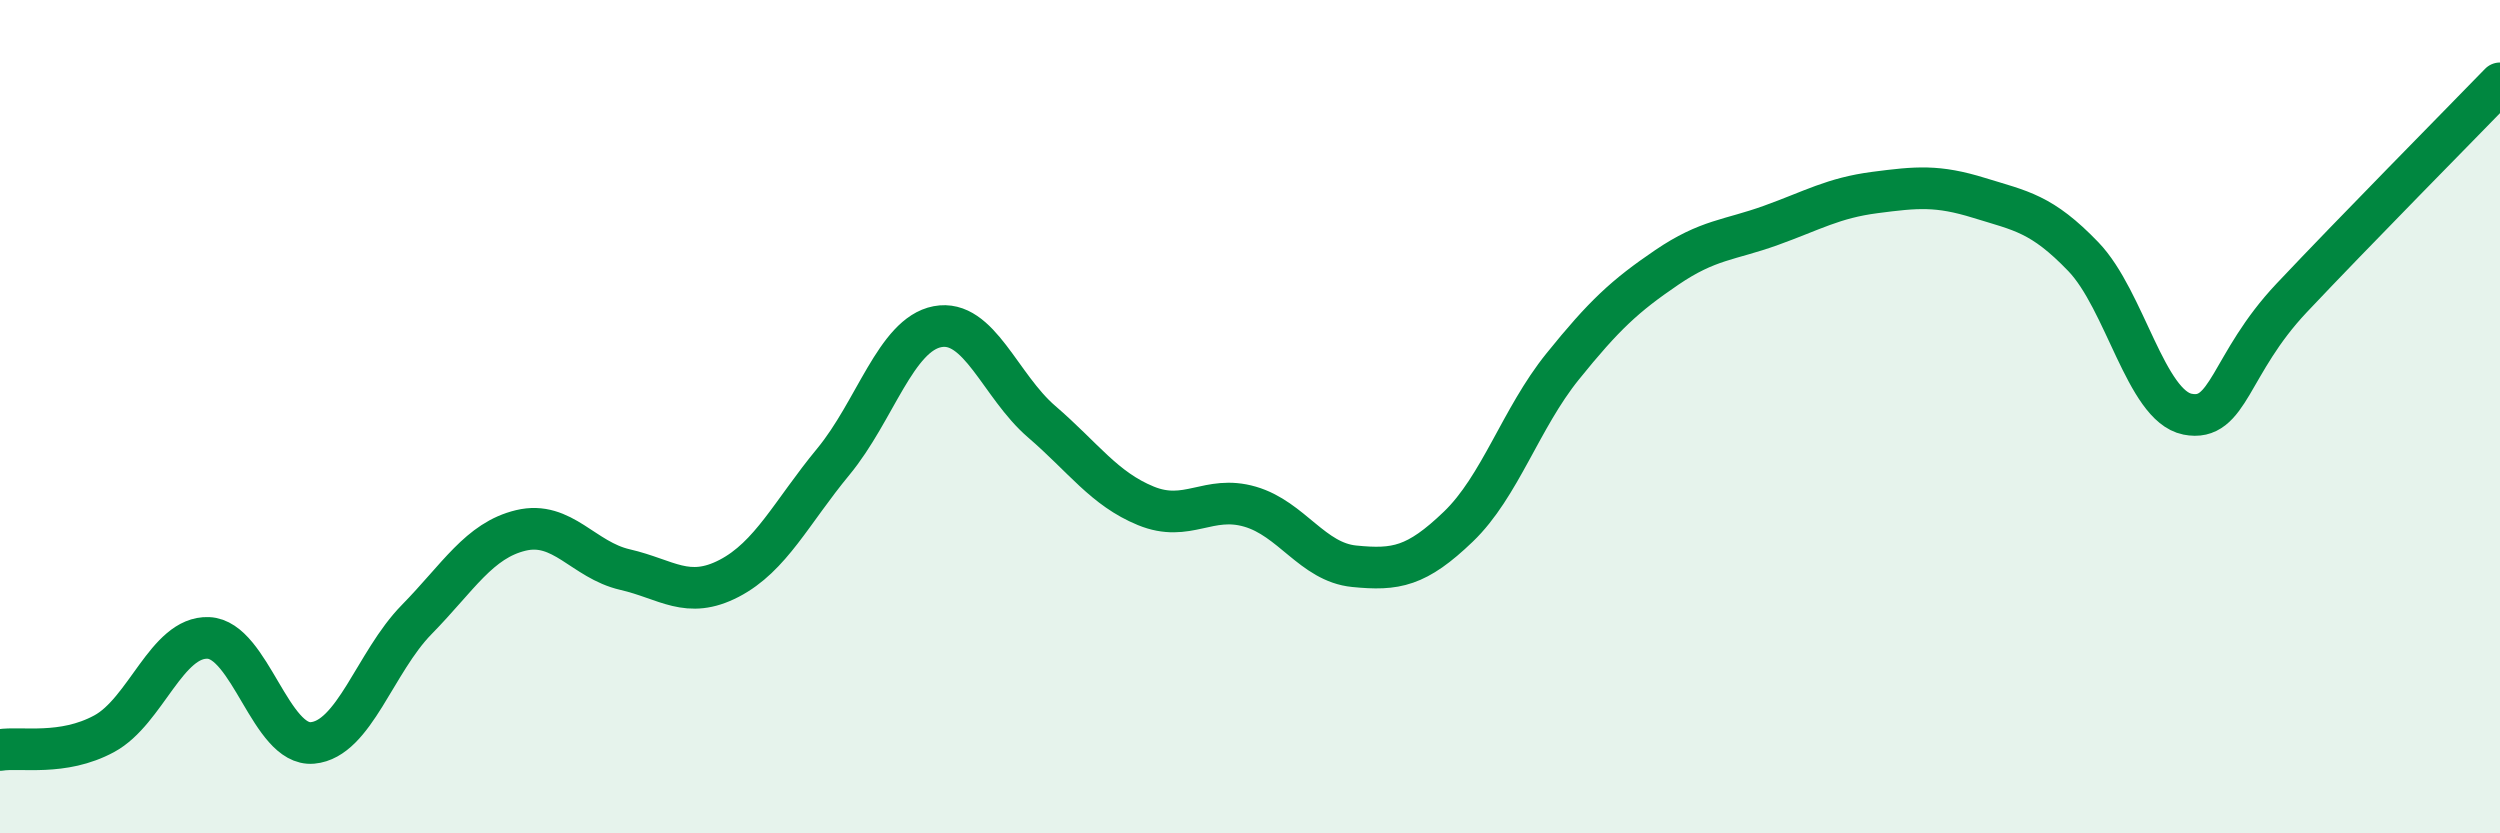
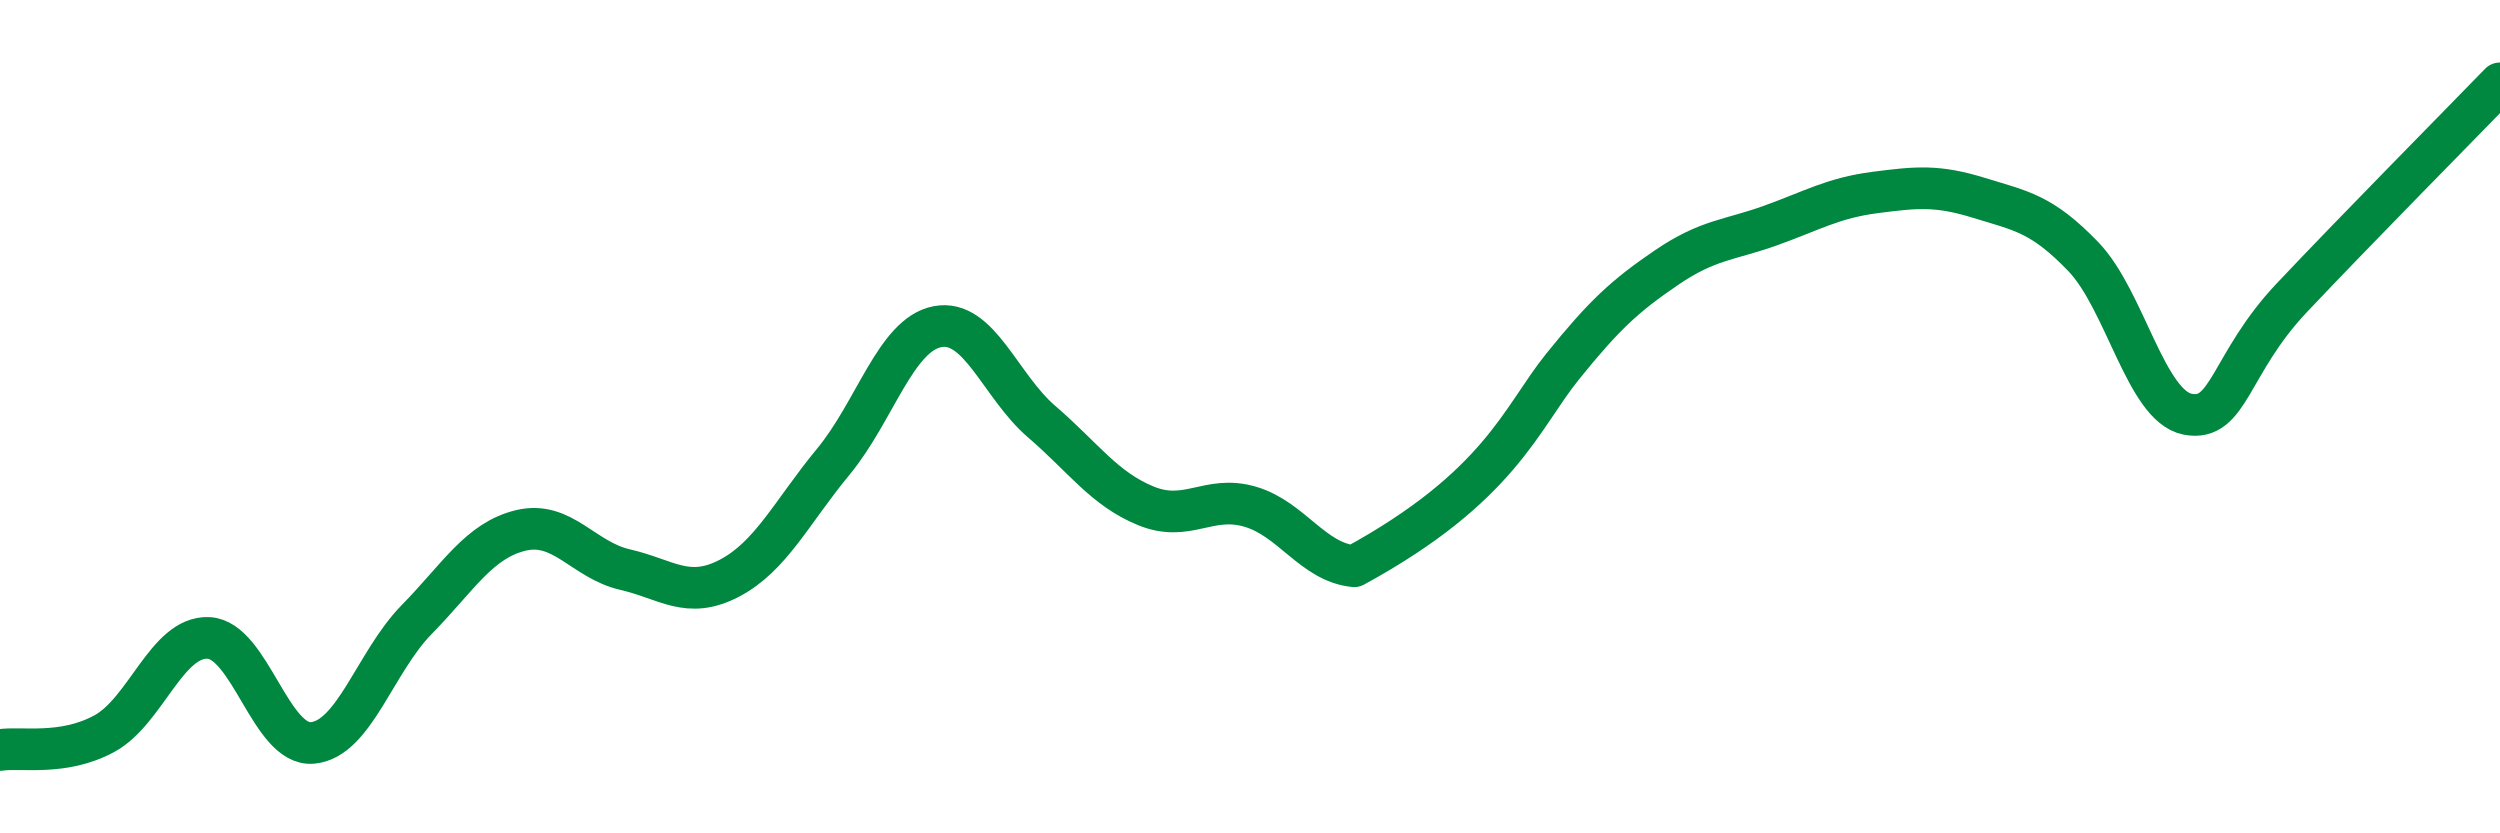
<svg xmlns="http://www.w3.org/2000/svg" width="60" height="20" viewBox="0 0 60 20">
-   <path d="M 0,18 C 0.5,17.92 1.5,18.15 2.5,17.61 C 3.5,17.07 4,15.27 5,15.31 C 6,15.35 6.5,17.92 7.5,17.83 C 8.5,17.74 9,15.89 10,14.87 C 11,13.85 11.5,12.97 12.5,12.73 C 13.5,12.49 14,13.44 15,13.67 C 16,13.9 16.5,14.4 17.5,13.88 C 18.5,13.36 19,12.29 20,11.08 C 21,9.87 21.5,8.03 22.5,7.84 C 23.5,7.65 24,9.26 25,10.12 C 26,10.98 26.5,11.73 27.5,12.14 C 28.5,12.55 29,11.87 30,12.16 C 31,12.45 31.5,13.49 32.5,13.59 C 33.5,13.69 34,13.6 35,12.64 C 36,11.68 36.5,10.04 37.5,8.8 C 38.5,7.56 39,7.1 40,6.42 C 41,5.74 41.5,5.77 42.5,5.41 C 43.5,5.05 44,4.75 45,4.62 C 46,4.49 46.5,4.44 47.5,4.75 C 48.5,5.06 49,5.12 50,6.16 C 51,7.2 51.5,9.74 52.5,9.94 C 53.5,10.14 53.5,8.74 55,7.15 C 56.5,5.56 59,3.03 60,2L60 20L0 20Z" fill="#008740" opacity="0.1" stroke-linecap="round" stroke-linejoin="round" />
-   <path d="M 0,18 C 0.5,17.92 1.5,18.15 2.5,17.61 C 3.5,17.07 4,15.27 5,15.31 C 6,15.35 6.5,17.92 7.5,17.83 C 8.5,17.74 9,15.89 10,14.87 C 11,13.85 11.5,12.97 12.5,12.73 C 13.5,12.49 14,13.44 15,13.67 C 16,13.9 16.5,14.4 17.5,13.88 C 18.5,13.36 19,12.29 20,11.08 C 21,9.87 21.5,8.03 22.5,7.84 C 23.5,7.65 24,9.26 25,10.12 C 26,10.98 26.5,11.73 27.5,12.14 C 28.5,12.55 29,11.87 30,12.16 C 31,12.45 31.5,13.49 32.5,13.59 C 33.5,13.69 34,13.6 35,12.64 C 36,11.68 36.5,10.04 37.5,8.8 C 38.5,7.56 39,7.1 40,6.42 C 41,5.74 41.5,5.77 42.5,5.41 C 43.5,5.05 44,4.75 45,4.62 C 46,4.49 46.5,4.44 47.5,4.75 C 48.5,5.06 49,5.12 50,6.16 C 51,7.2 51.5,9.74 52.5,9.94 C 53.5,10.14 53.5,8.74 55,7.15 C 56.5,5.56 59,3.03 60,2" stroke="#008740" stroke-width="1" fill="none" stroke-linecap="round" stroke-linejoin="round" />
+   <path d="M 0,18 C 0.5,17.92 1.5,18.15 2.5,17.61 C 3.5,17.07 4,15.27 5,15.31 C 6,15.35 6.5,17.92 7.5,17.83 C 8.5,17.74 9,15.89 10,14.87 C 11,13.85 11.5,12.97 12.5,12.73 C 13.5,12.49 14,13.44 15,13.67 C 16,13.9 16.5,14.4 17.5,13.88 C 18.5,13.36 19,12.29 20,11.08 C 21,9.87 21.5,8.03 22.5,7.84 C 23.5,7.65 24,9.26 25,10.12 C 26,10.98 26.5,11.73 27.5,12.14 C 28.5,12.55 29,11.87 30,12.16 C 31,12.45 31.5,13.49 32.5,13.59 C 36,11.68 36.5,10.04 37.5,8.8 C 38.5,7.56 39,7.1 40,6.42 C 41,5.74 41.5,5.77 42.5,5.41 C 43.5,5.05 44,4.75 45,4.62 C 46,4.49 46.5,4.44 47.5,4.75 C 48.5,5.06 49,5.12 50,6.16 C 51,7.2 51.5,9.74 52.5,9.94 C 53.5,10.14 53.5,8.74 55,7.15 C 56.5,5.56 59,3.03 60,2" stroke="#008740" stroke-width="1" fill="none" stroke-linecap="round" stroke-linejoin="round" />
</svg>